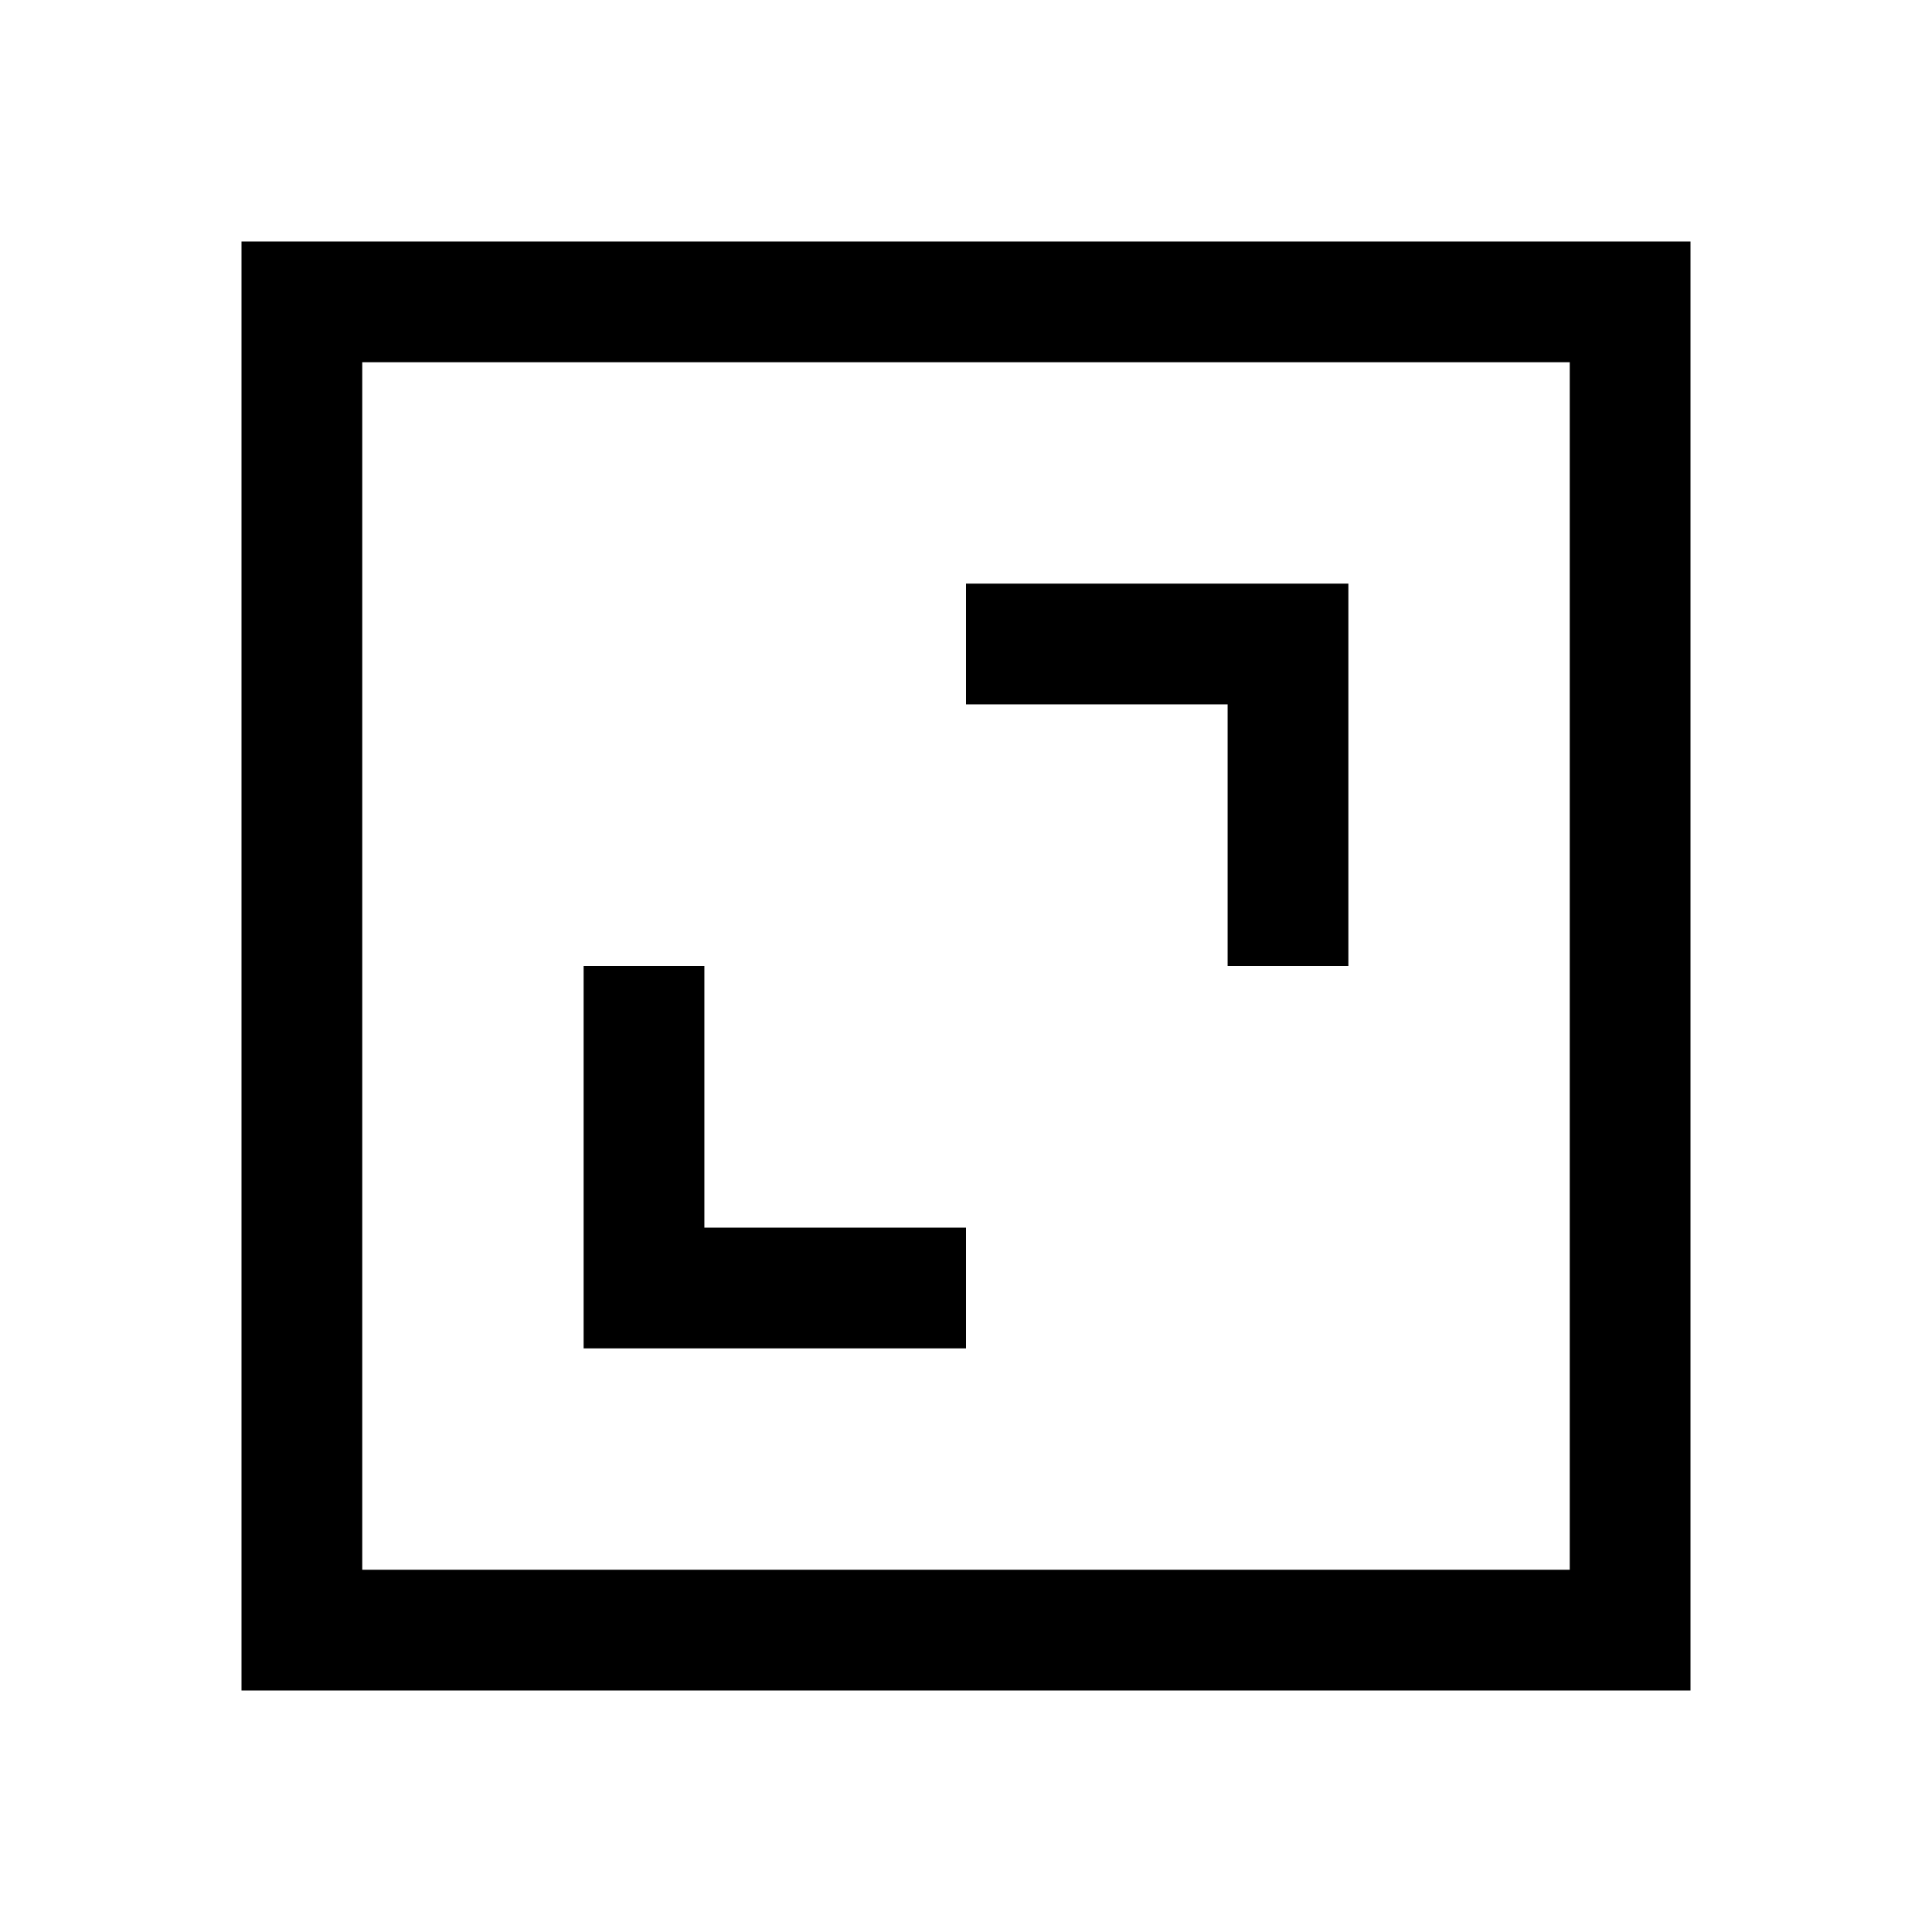
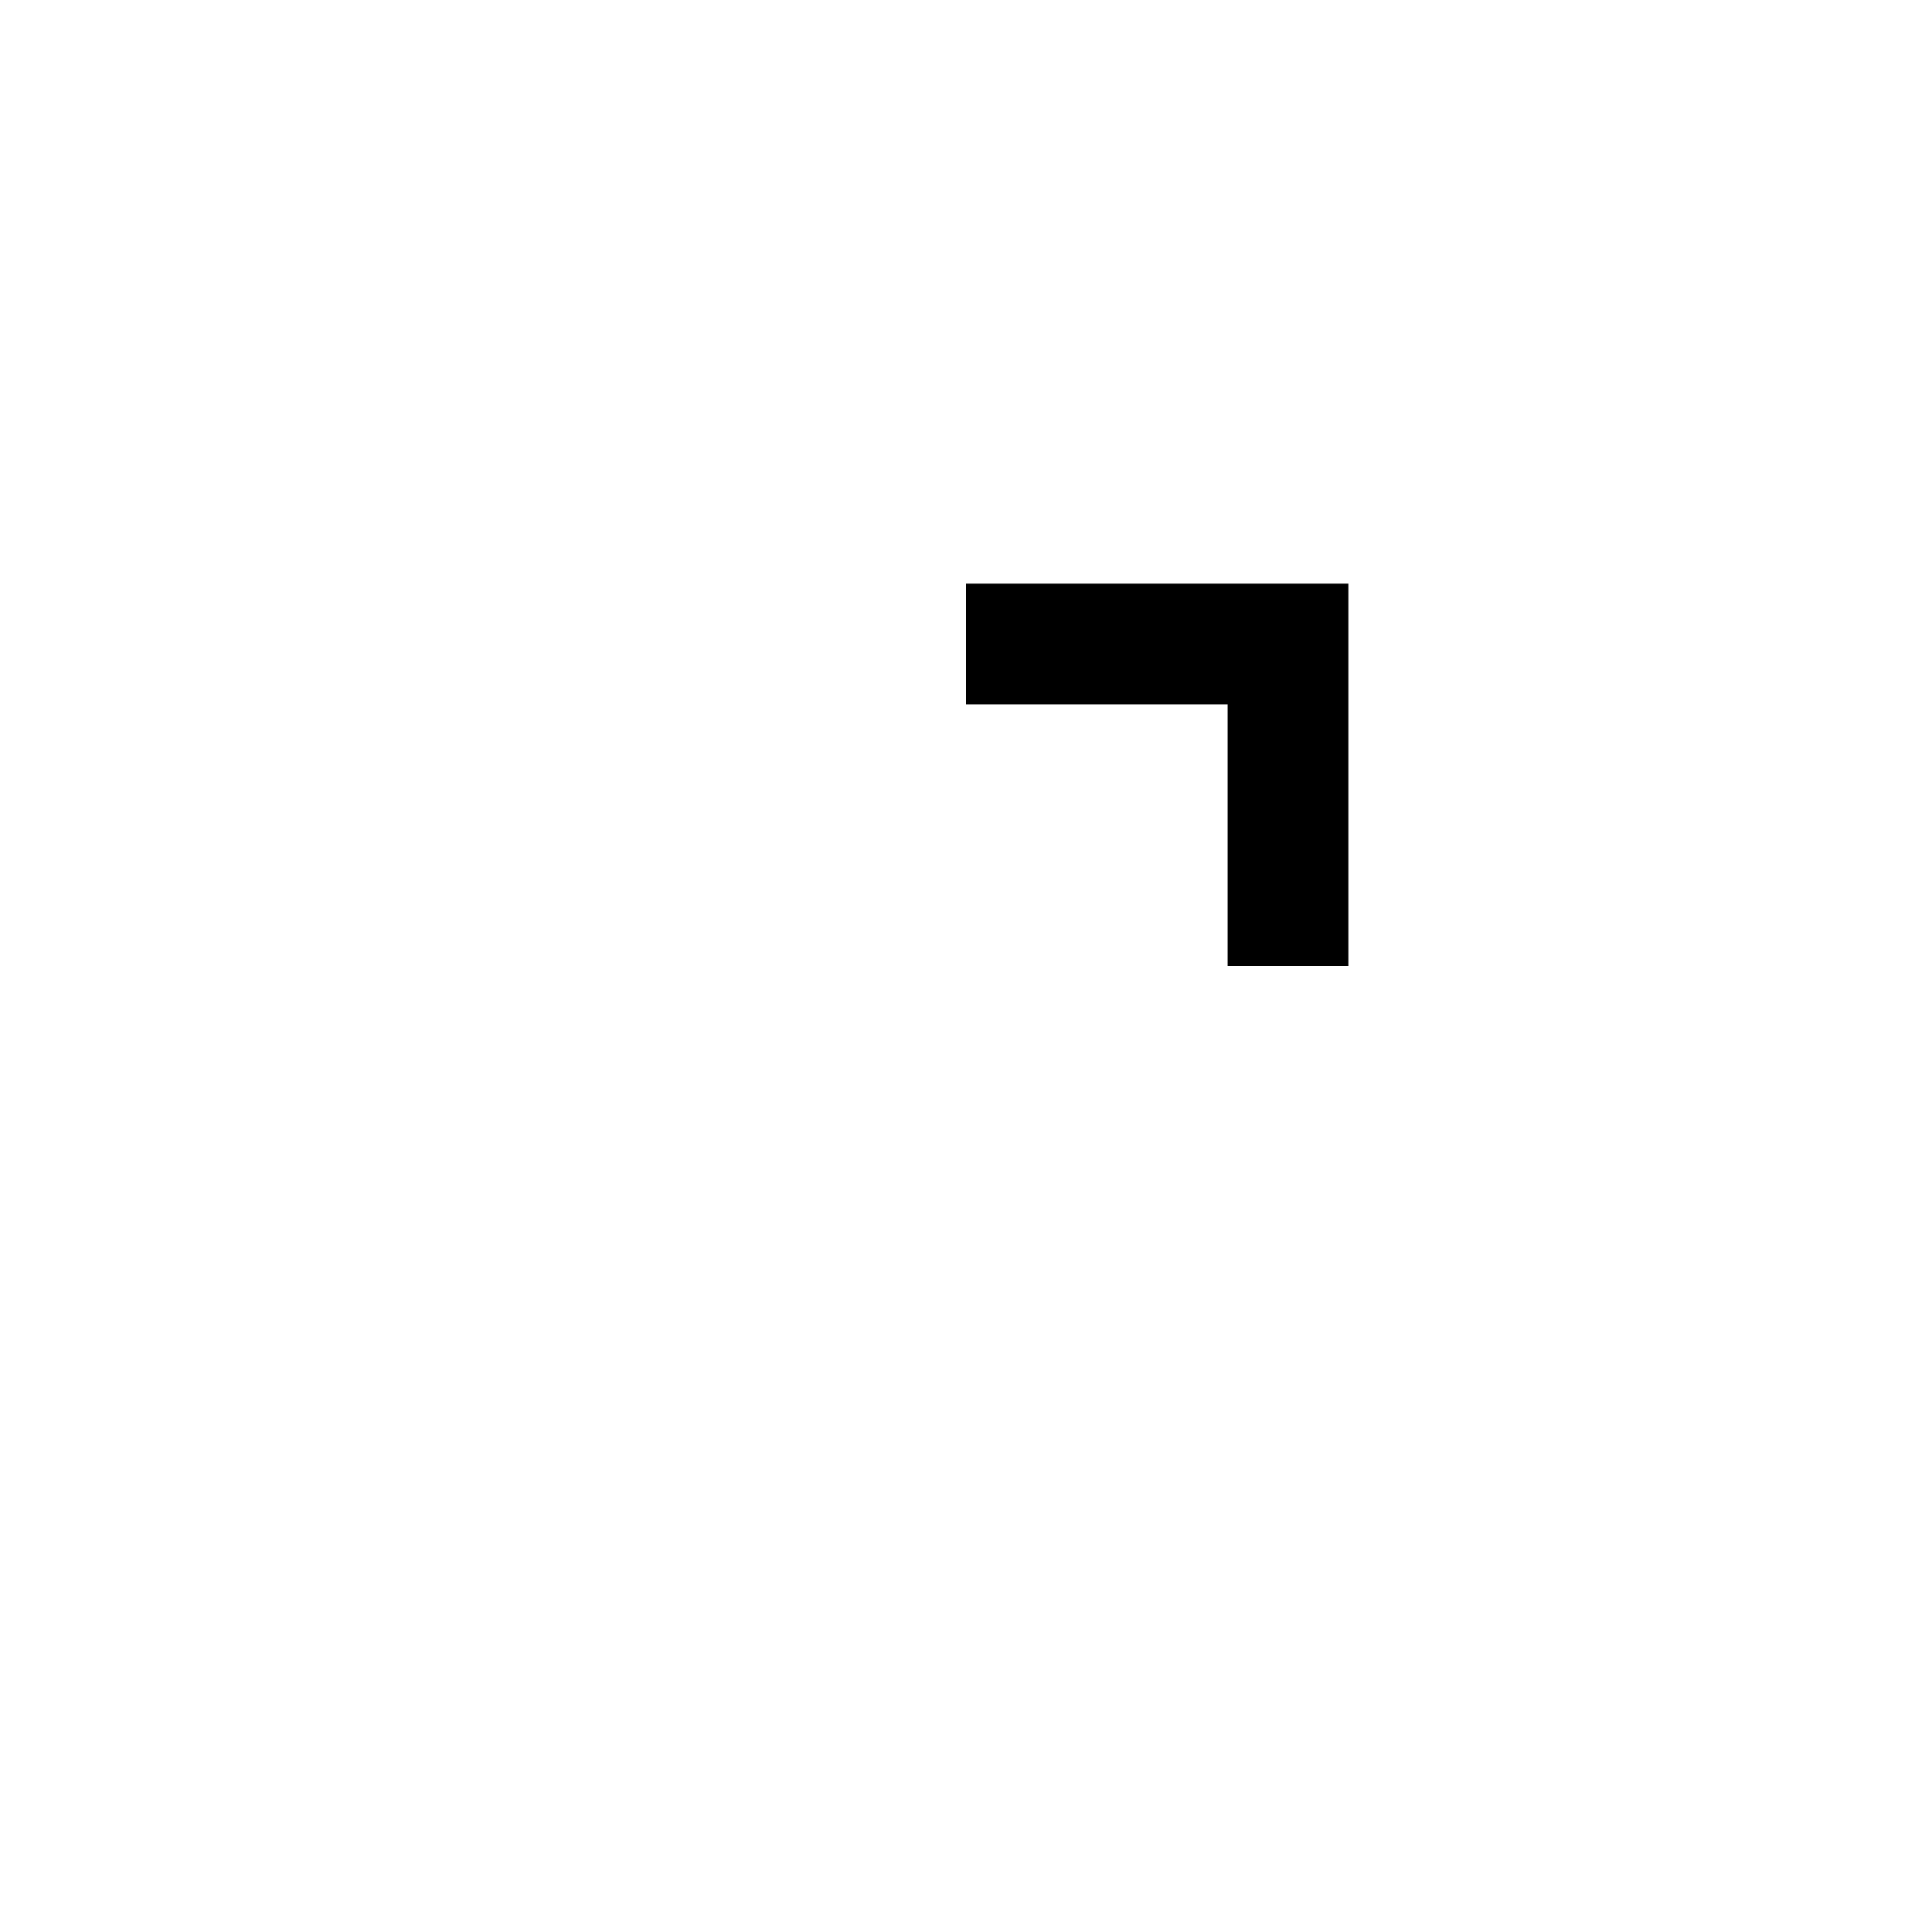
<svg xmlns="http://www.w3.org/2000/svg" width="24" height="24" viewBox="0 0 24 24" fill="none">
-   <path fill-rule="evenodd" clip-rule="evenodd" d="M19.5 4.5H4.5V19.5H19.5V4.5ZM3 3V21H21V3H3Z" fill="black" />
-   <path fill-rule="evenodd" clip-rule="evenodd" d="M7.25 12H8.75V15.25H12V16.75H7.25V12Z" fill="black" />
  <path fill-rule="evenodd" clip-rule="evenodd" d="M16.75 12L15.25 12L15.25 8.75L12 8.75L12 7.25L16.75 7.25L16.75 12Z" fill="black" />
</svg>